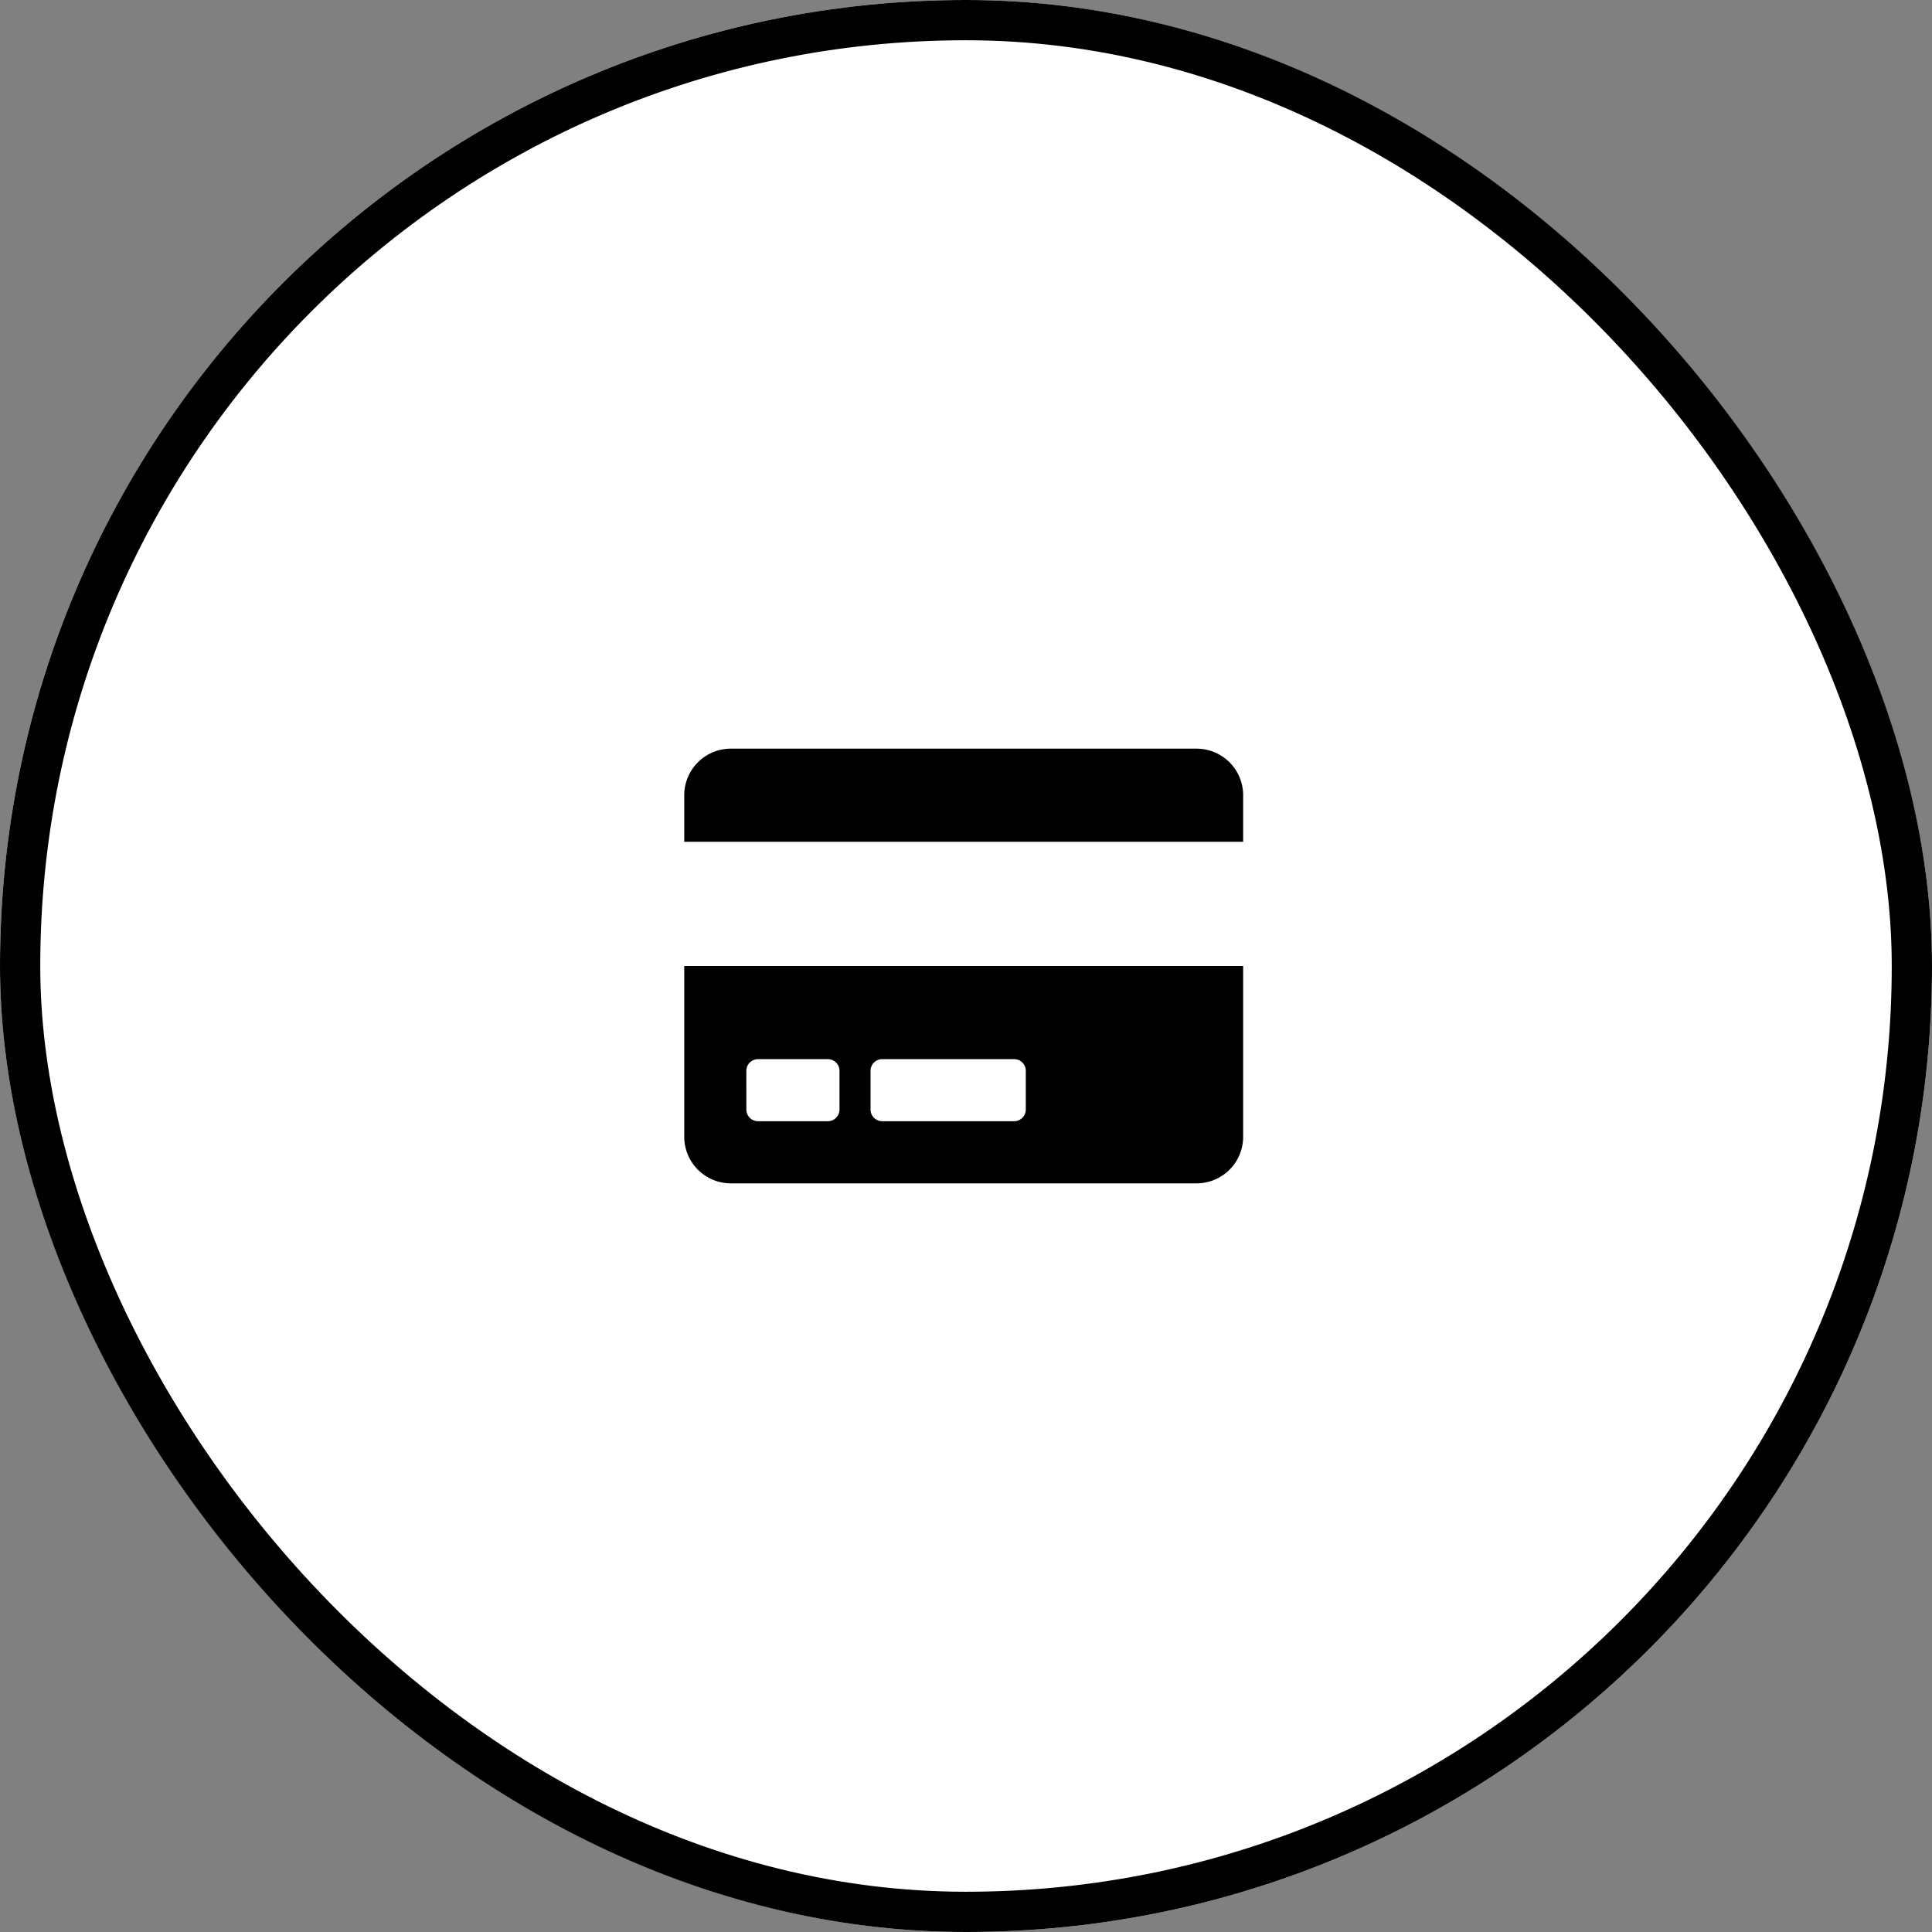
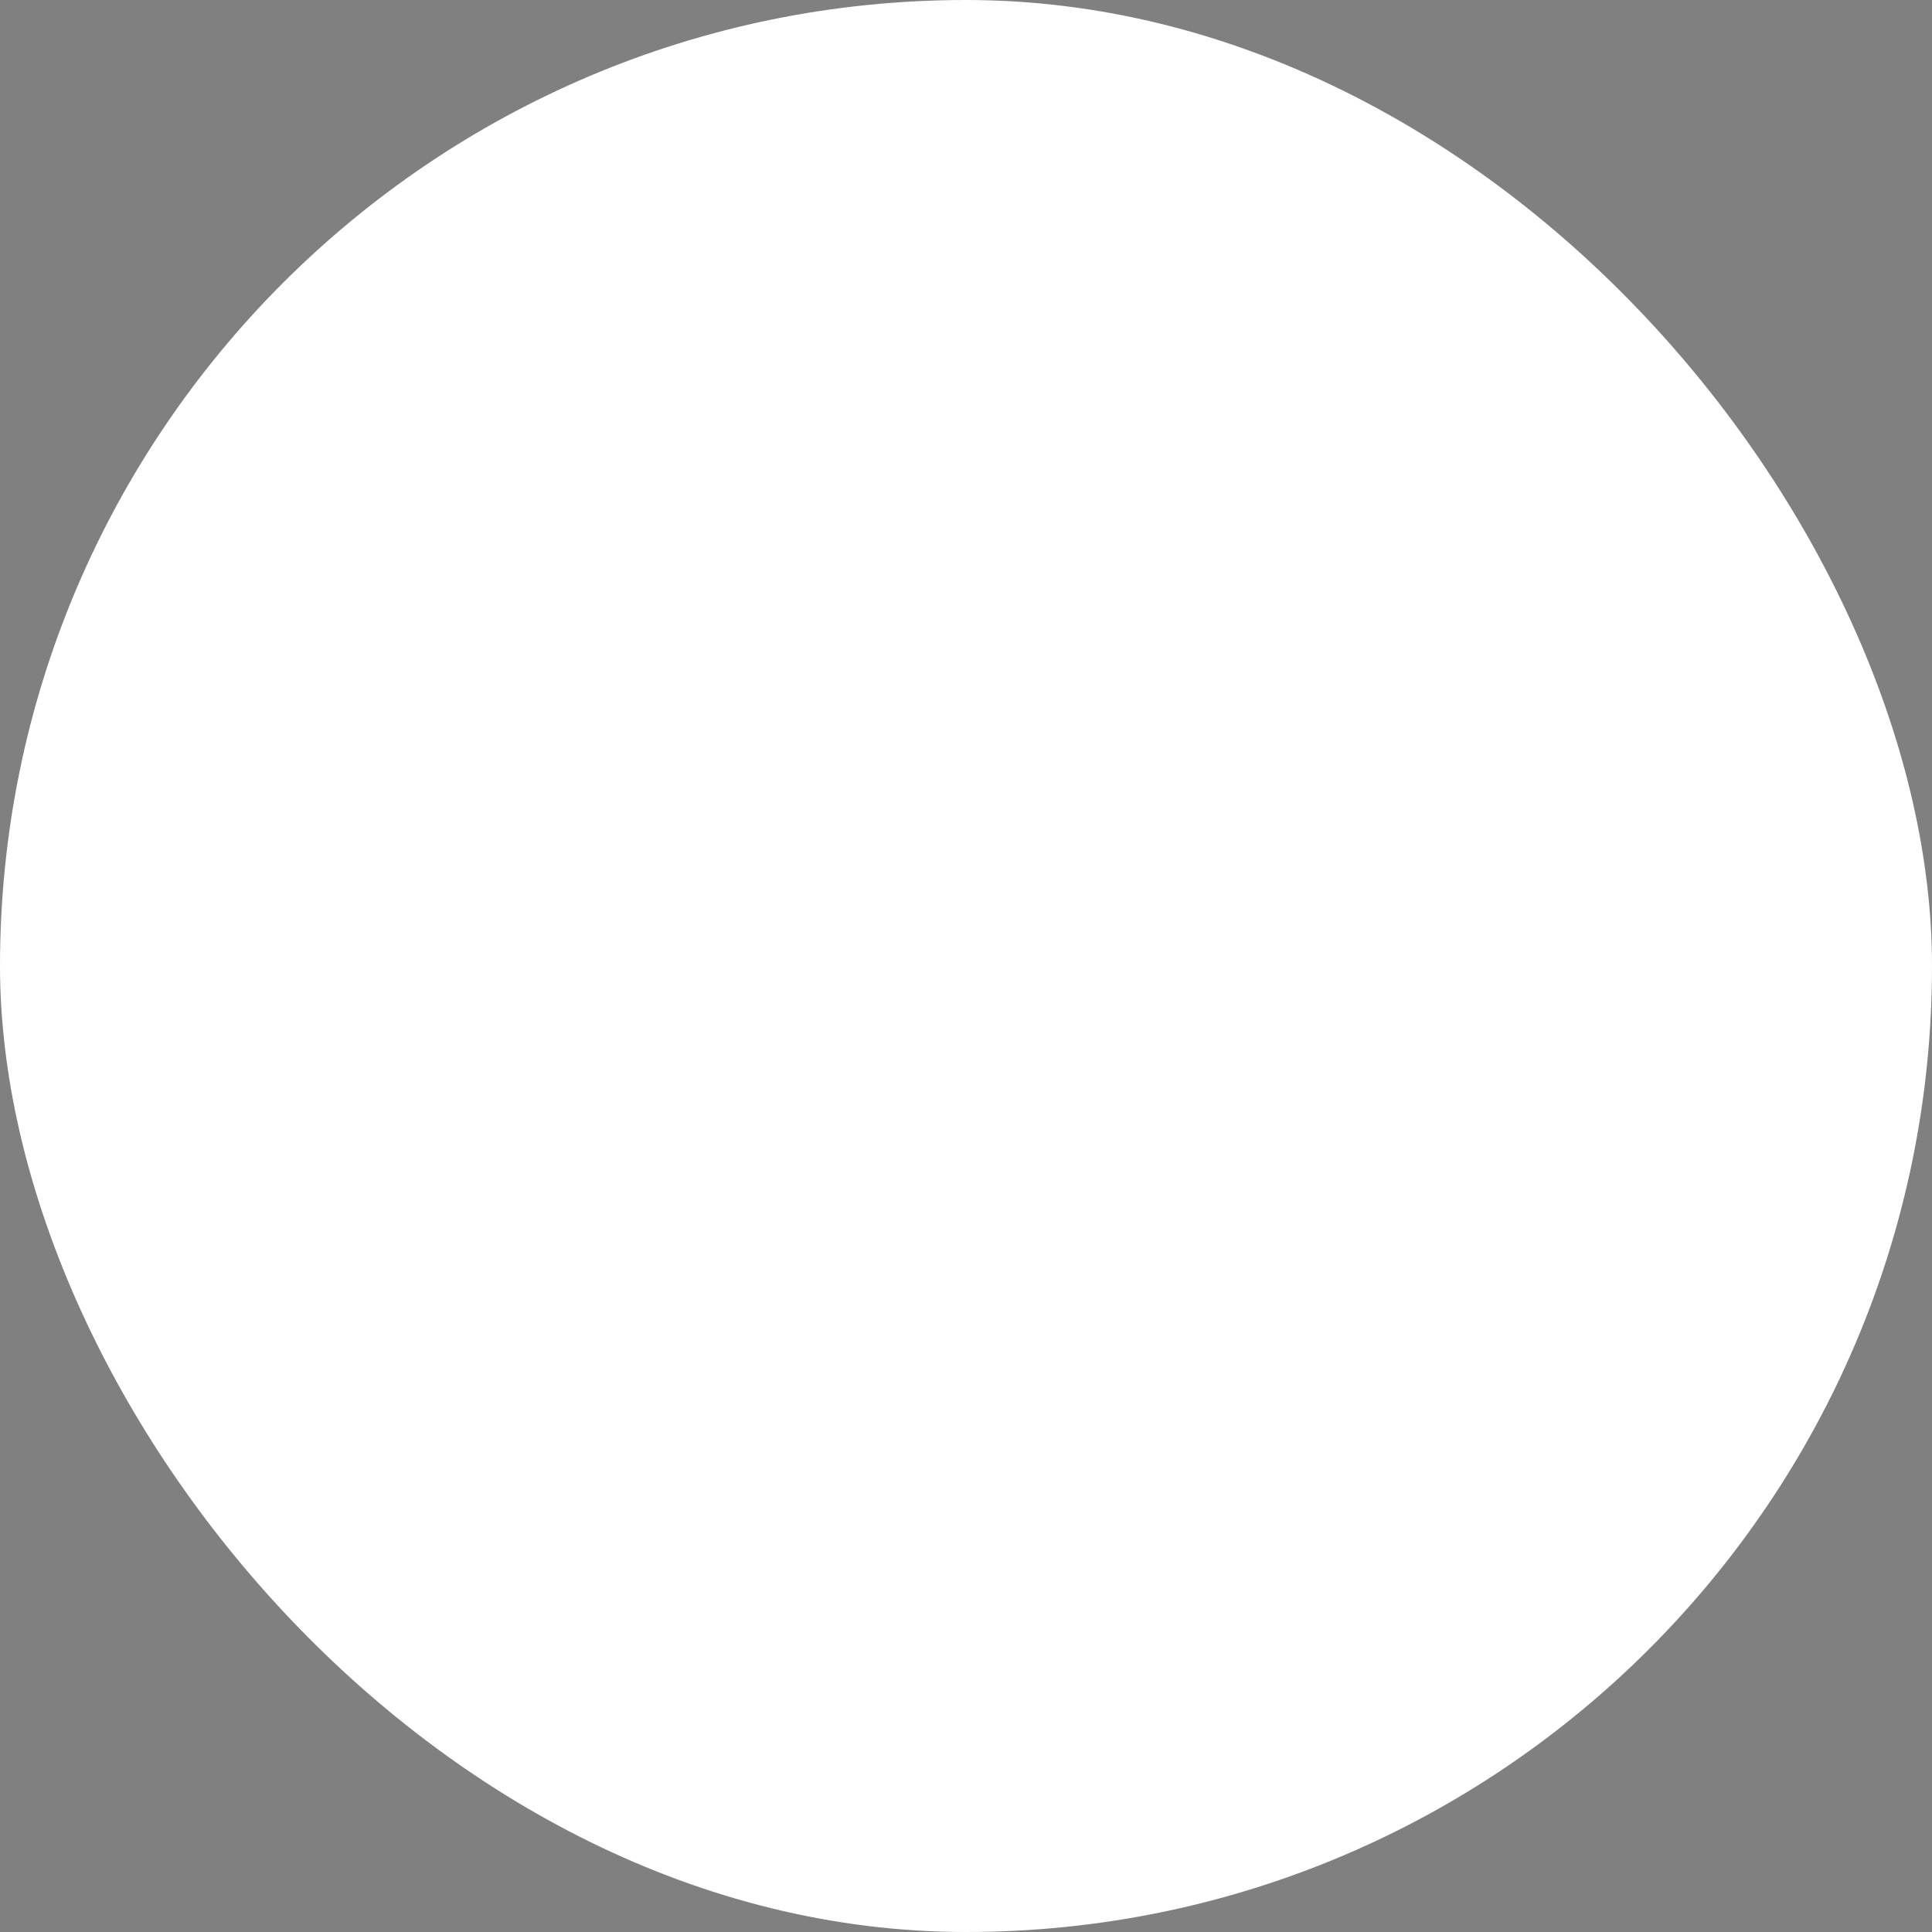
<svg xmlns="http://www.w3.org/2000/svg" width="240" height="240" viewBox="0 0 240 240">
  <rect x="0" y="0" width="240" height="240" fill="#808080" stroke="none" />
  <g id="Group_1019" data-name="Group 1019" transform="translate(-357 -3164.23)">
    <g id="Rectangle_1219" data-name="Rectangle 1219" transform="translate(357 3164.23)" fill="#fff" stroke="#000" stroke-width="5">
      <rect width="240" height="240" rx="120" stroke="none" />
-       <rect x="2.5" y="2.5" width="235" height="235" rx="117.5" fill="none" />
    </g>
-     <path id="Icon_awesome-credit-card" data-name="Icon awesome-credit-card" d="M0,50.464A5.787,5.787,0,0,0,5.786,56.25H63.643a5.787,5.787,0,0,0,5.786-5.786V29.25H0Zm23.143-8.2a1.451,1.451,0,0,1,1.446-1.446H40.982a1.451,1.451,0,0,1,1.446,1.446v4.821a1.451,1.451,0,0,1-1.446,1.446H24.589a1.451,1.451,0,0,1-1.446-1.446Zm-15.429,0a1.451,1.451,0,0,1,1.446-1.446h8.679a1.451,1.451,0,0,1,1.446,1.446v4.821a1.451,1.451,0,0,1-1.446,1.446H9.161a1.451,1.451,0,0,1-1.446-1.446ZM69.429,8.036v5.786H0V8.036A5.787,5.787,0,0,1,5.786,2.25H63.643A5.787,5.787,0,0,1,69.429,8.036Z" transform="translate(442 3254.98)" />
  </g>
</svg>